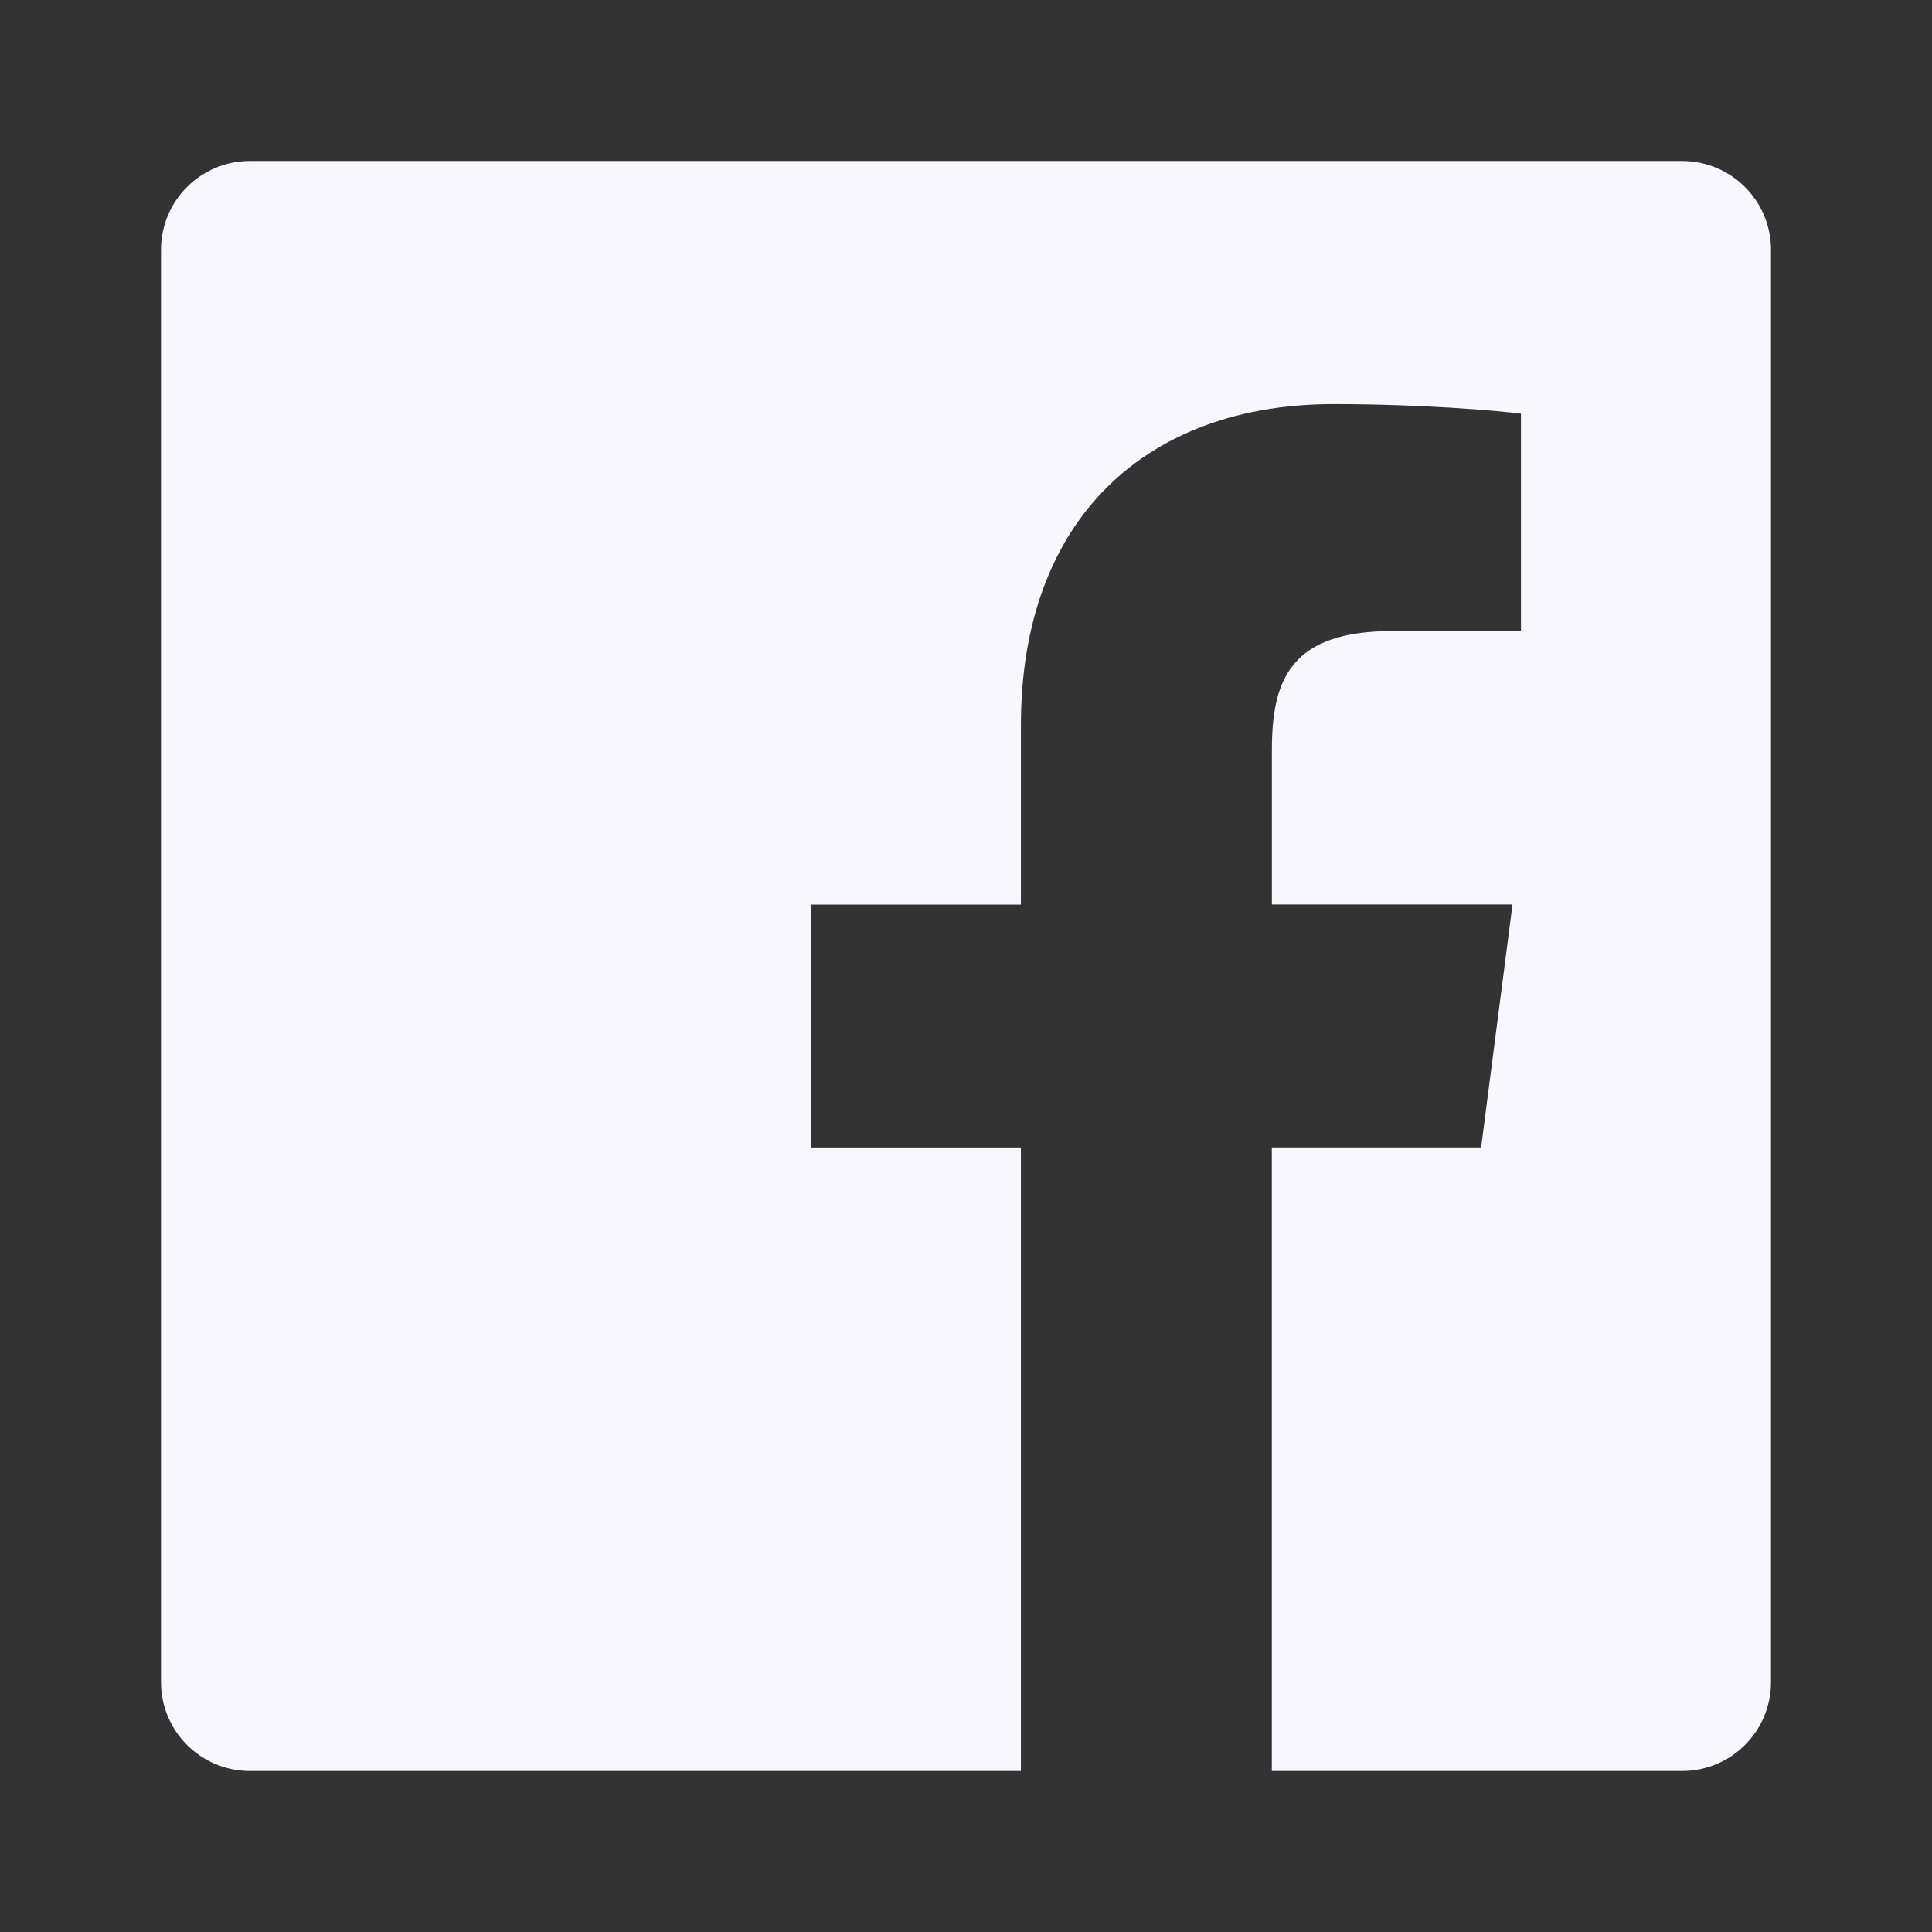
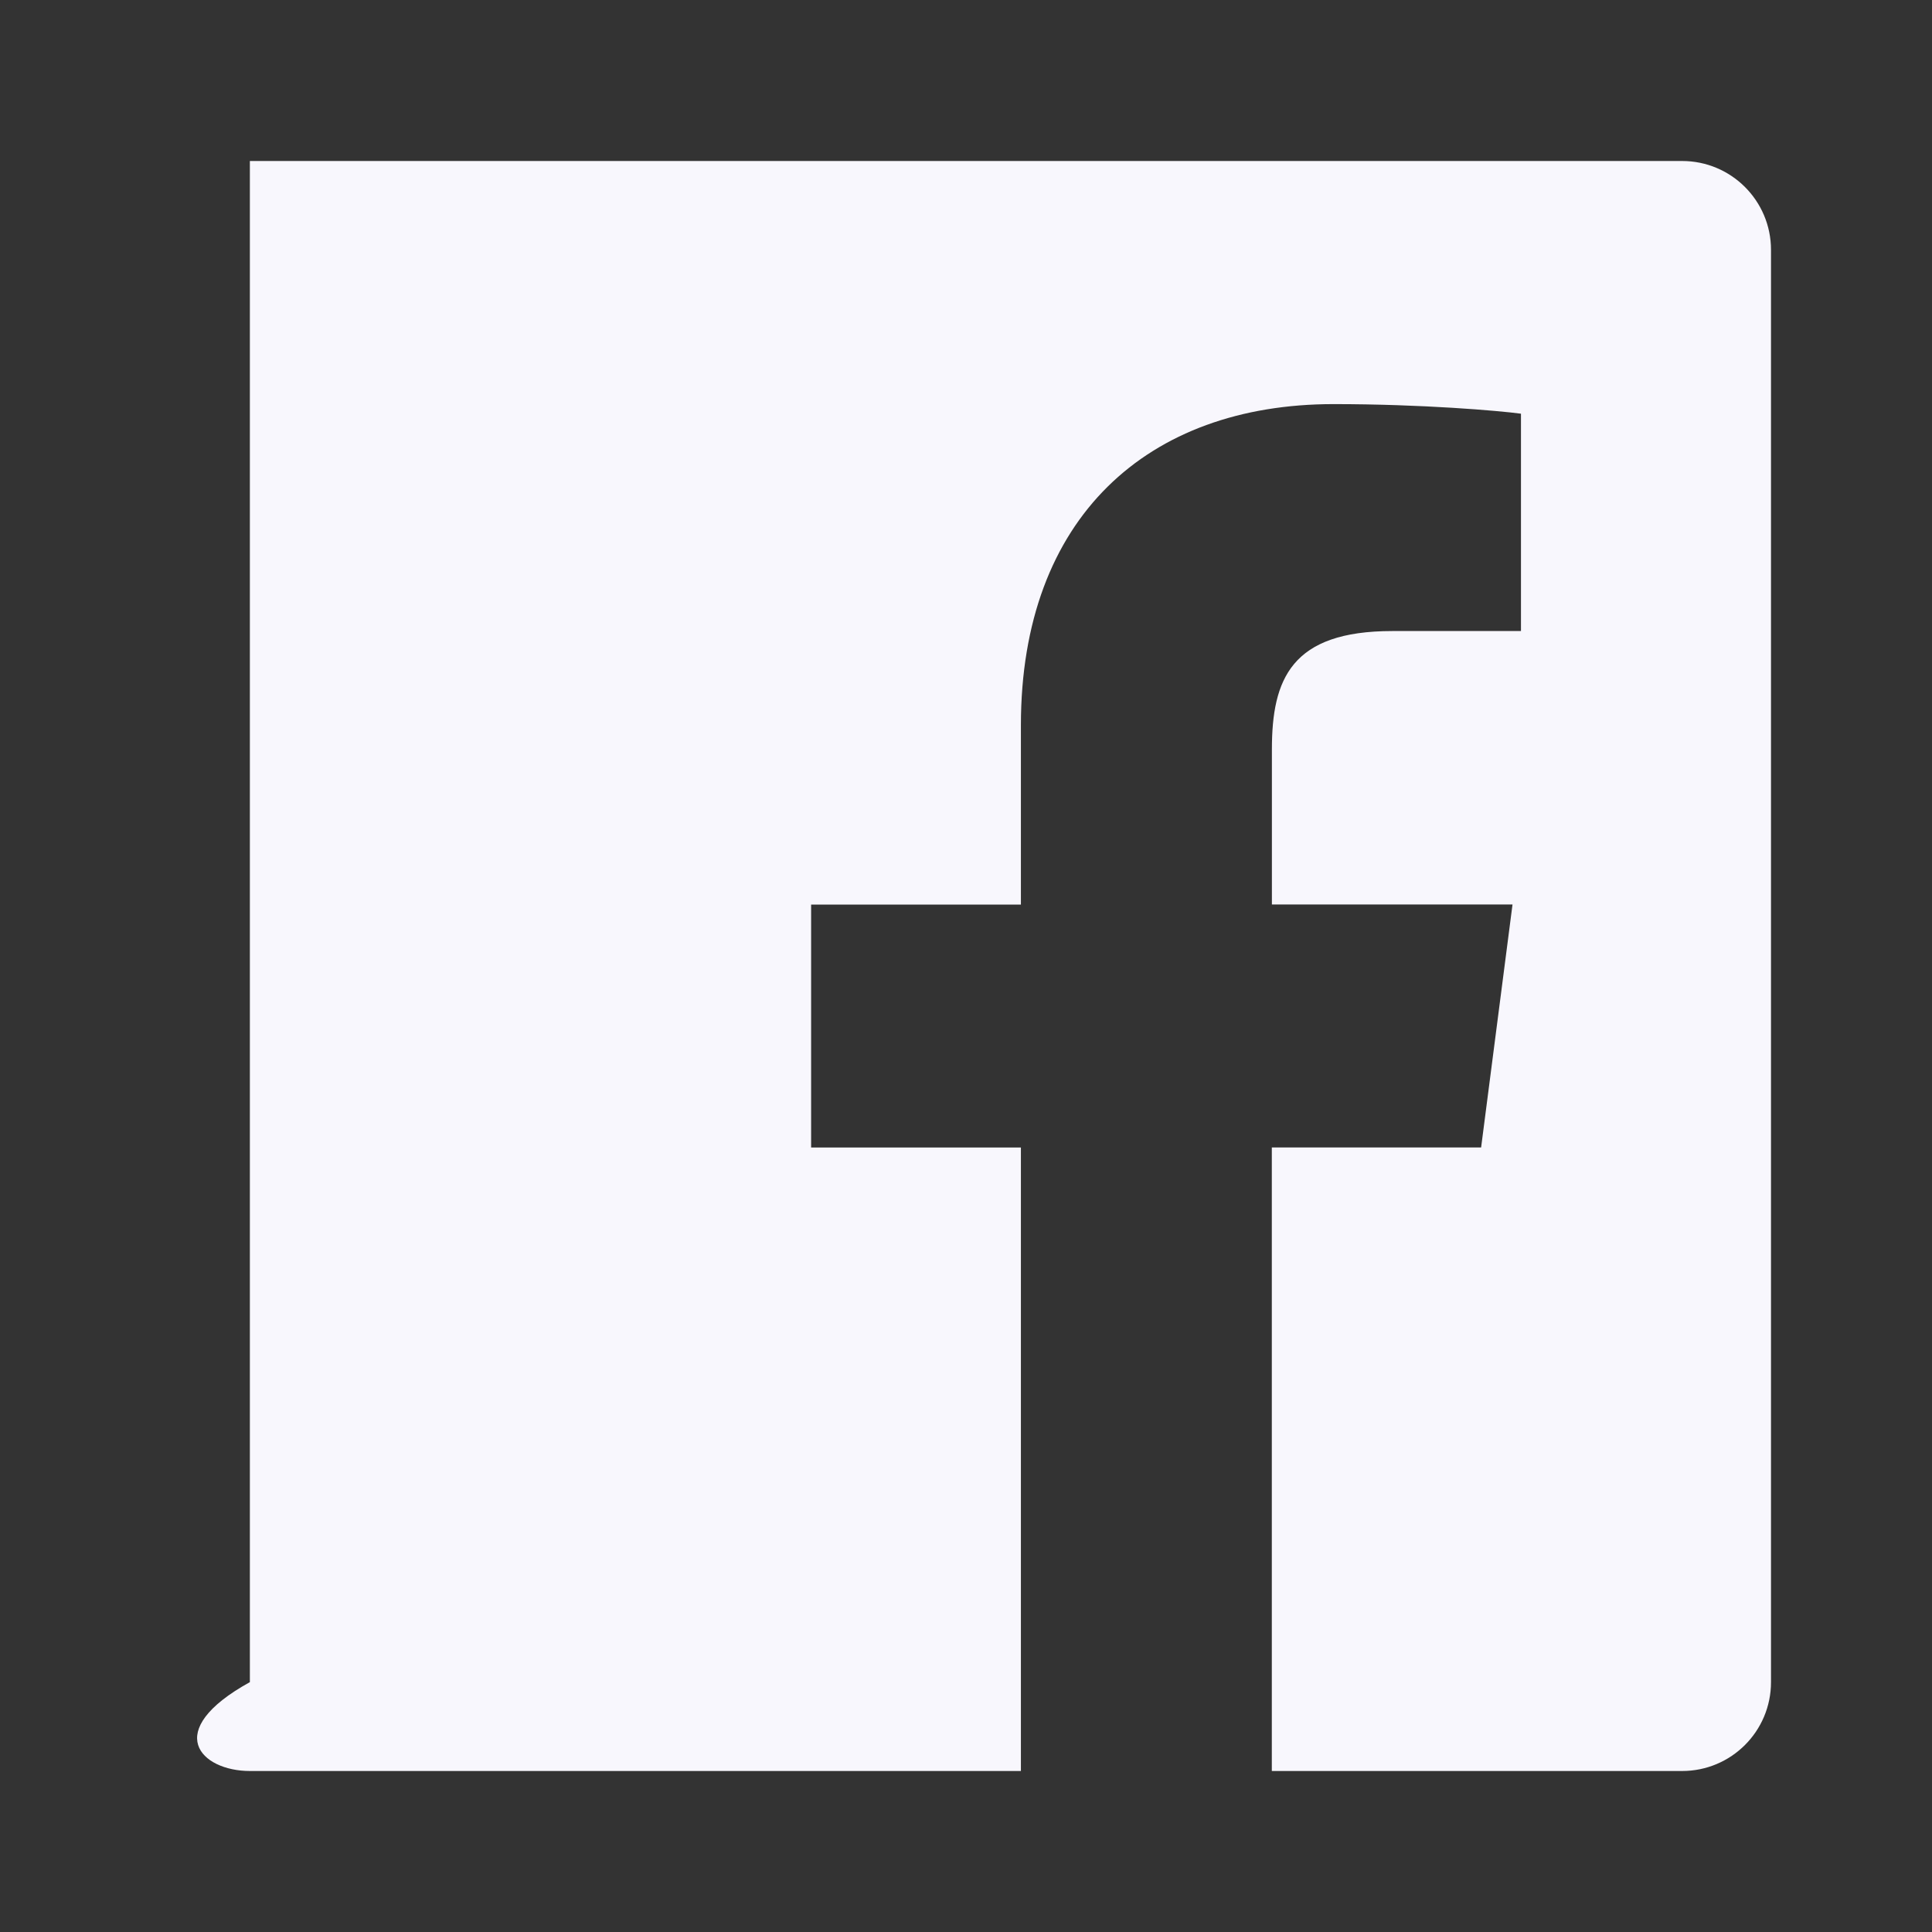
<svg xmlns="http://www.w3.org/2000/svg" width="24" height="24" viewBox="0 0 24 24" fill="none">
  <rect x="0" y="0" width="24" height="24" fill="#333333" stroke="none" />
-   <path fill-rule="evenodd" clip-rule="evenodd" d="M20.896 2H3.104C2.494 2 2 2.494 2 3.104V20.896C2 21.506 2.494 22 3.104 22H12.682V14.255H10.076V11.237H12.682V9.01C12.682 6.426 14.26 5.02 16.565 5.02C17.669 5.02 18.617 5.102 18.894 5.139V7.839H17.296C16.042 7.839 15.8 8.435 15.8 9.309V11.236H18.789L18.399 14.254H15.799V22H20.896C21.506 22 22 21.506 22 20.896V3.104C22 2.494 21.506 2 20.896 2Z" fill="#F8F7FD" />
+   <path fill-rule="evenodd" clip-rule="evenodd" d="M20.896 2H3.104V20.896C2 21.506 2.494 22 3.104 22H12.682V14.255H10.076V11.237H12.682V9.01C12.682 6.426 14.26 5.02 16.565 5.02C17.669 5.02 18.617 5.102 18.894 5.139V7.839H17.296C16.042 7.839 15.8 8.435 15.8 9.309V11.236H18.789L18.399 14.254H15.799V22H20.896C21.506 22 22 21.506 22 20.896V3.104C22 2.494 21.506 2 20.896 2Z" fill="#F8F7FD" />
</svg>